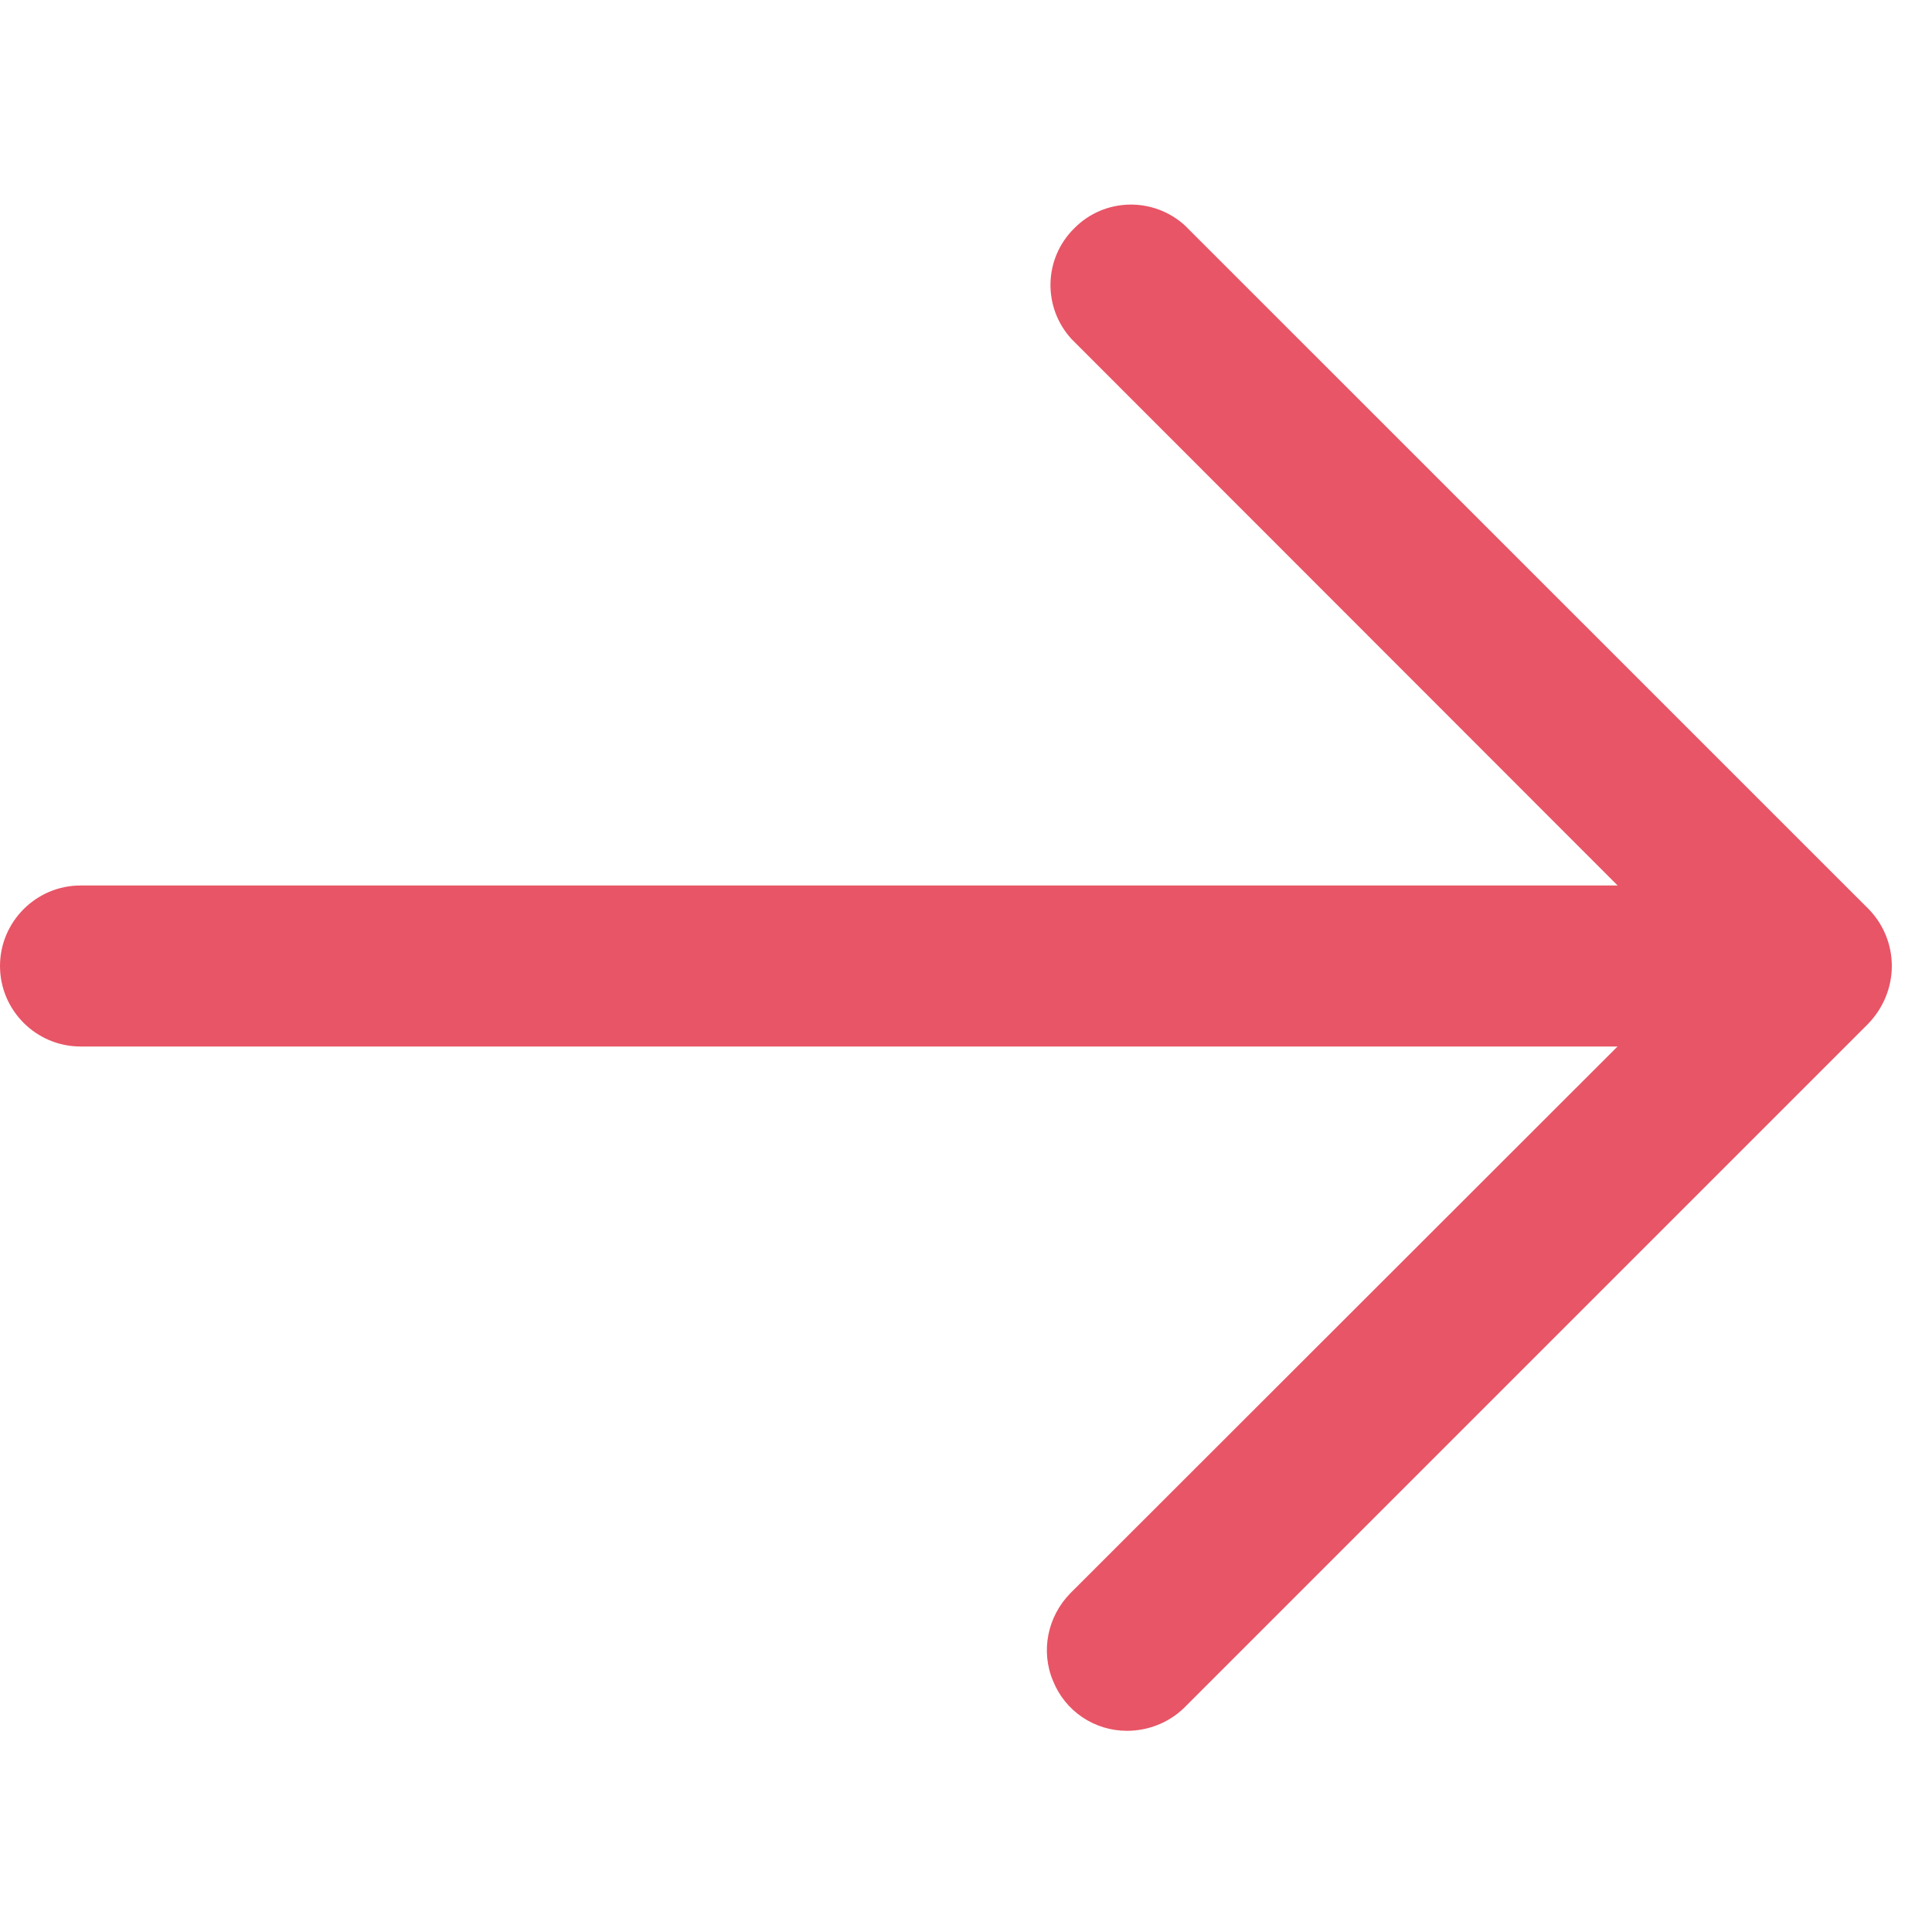
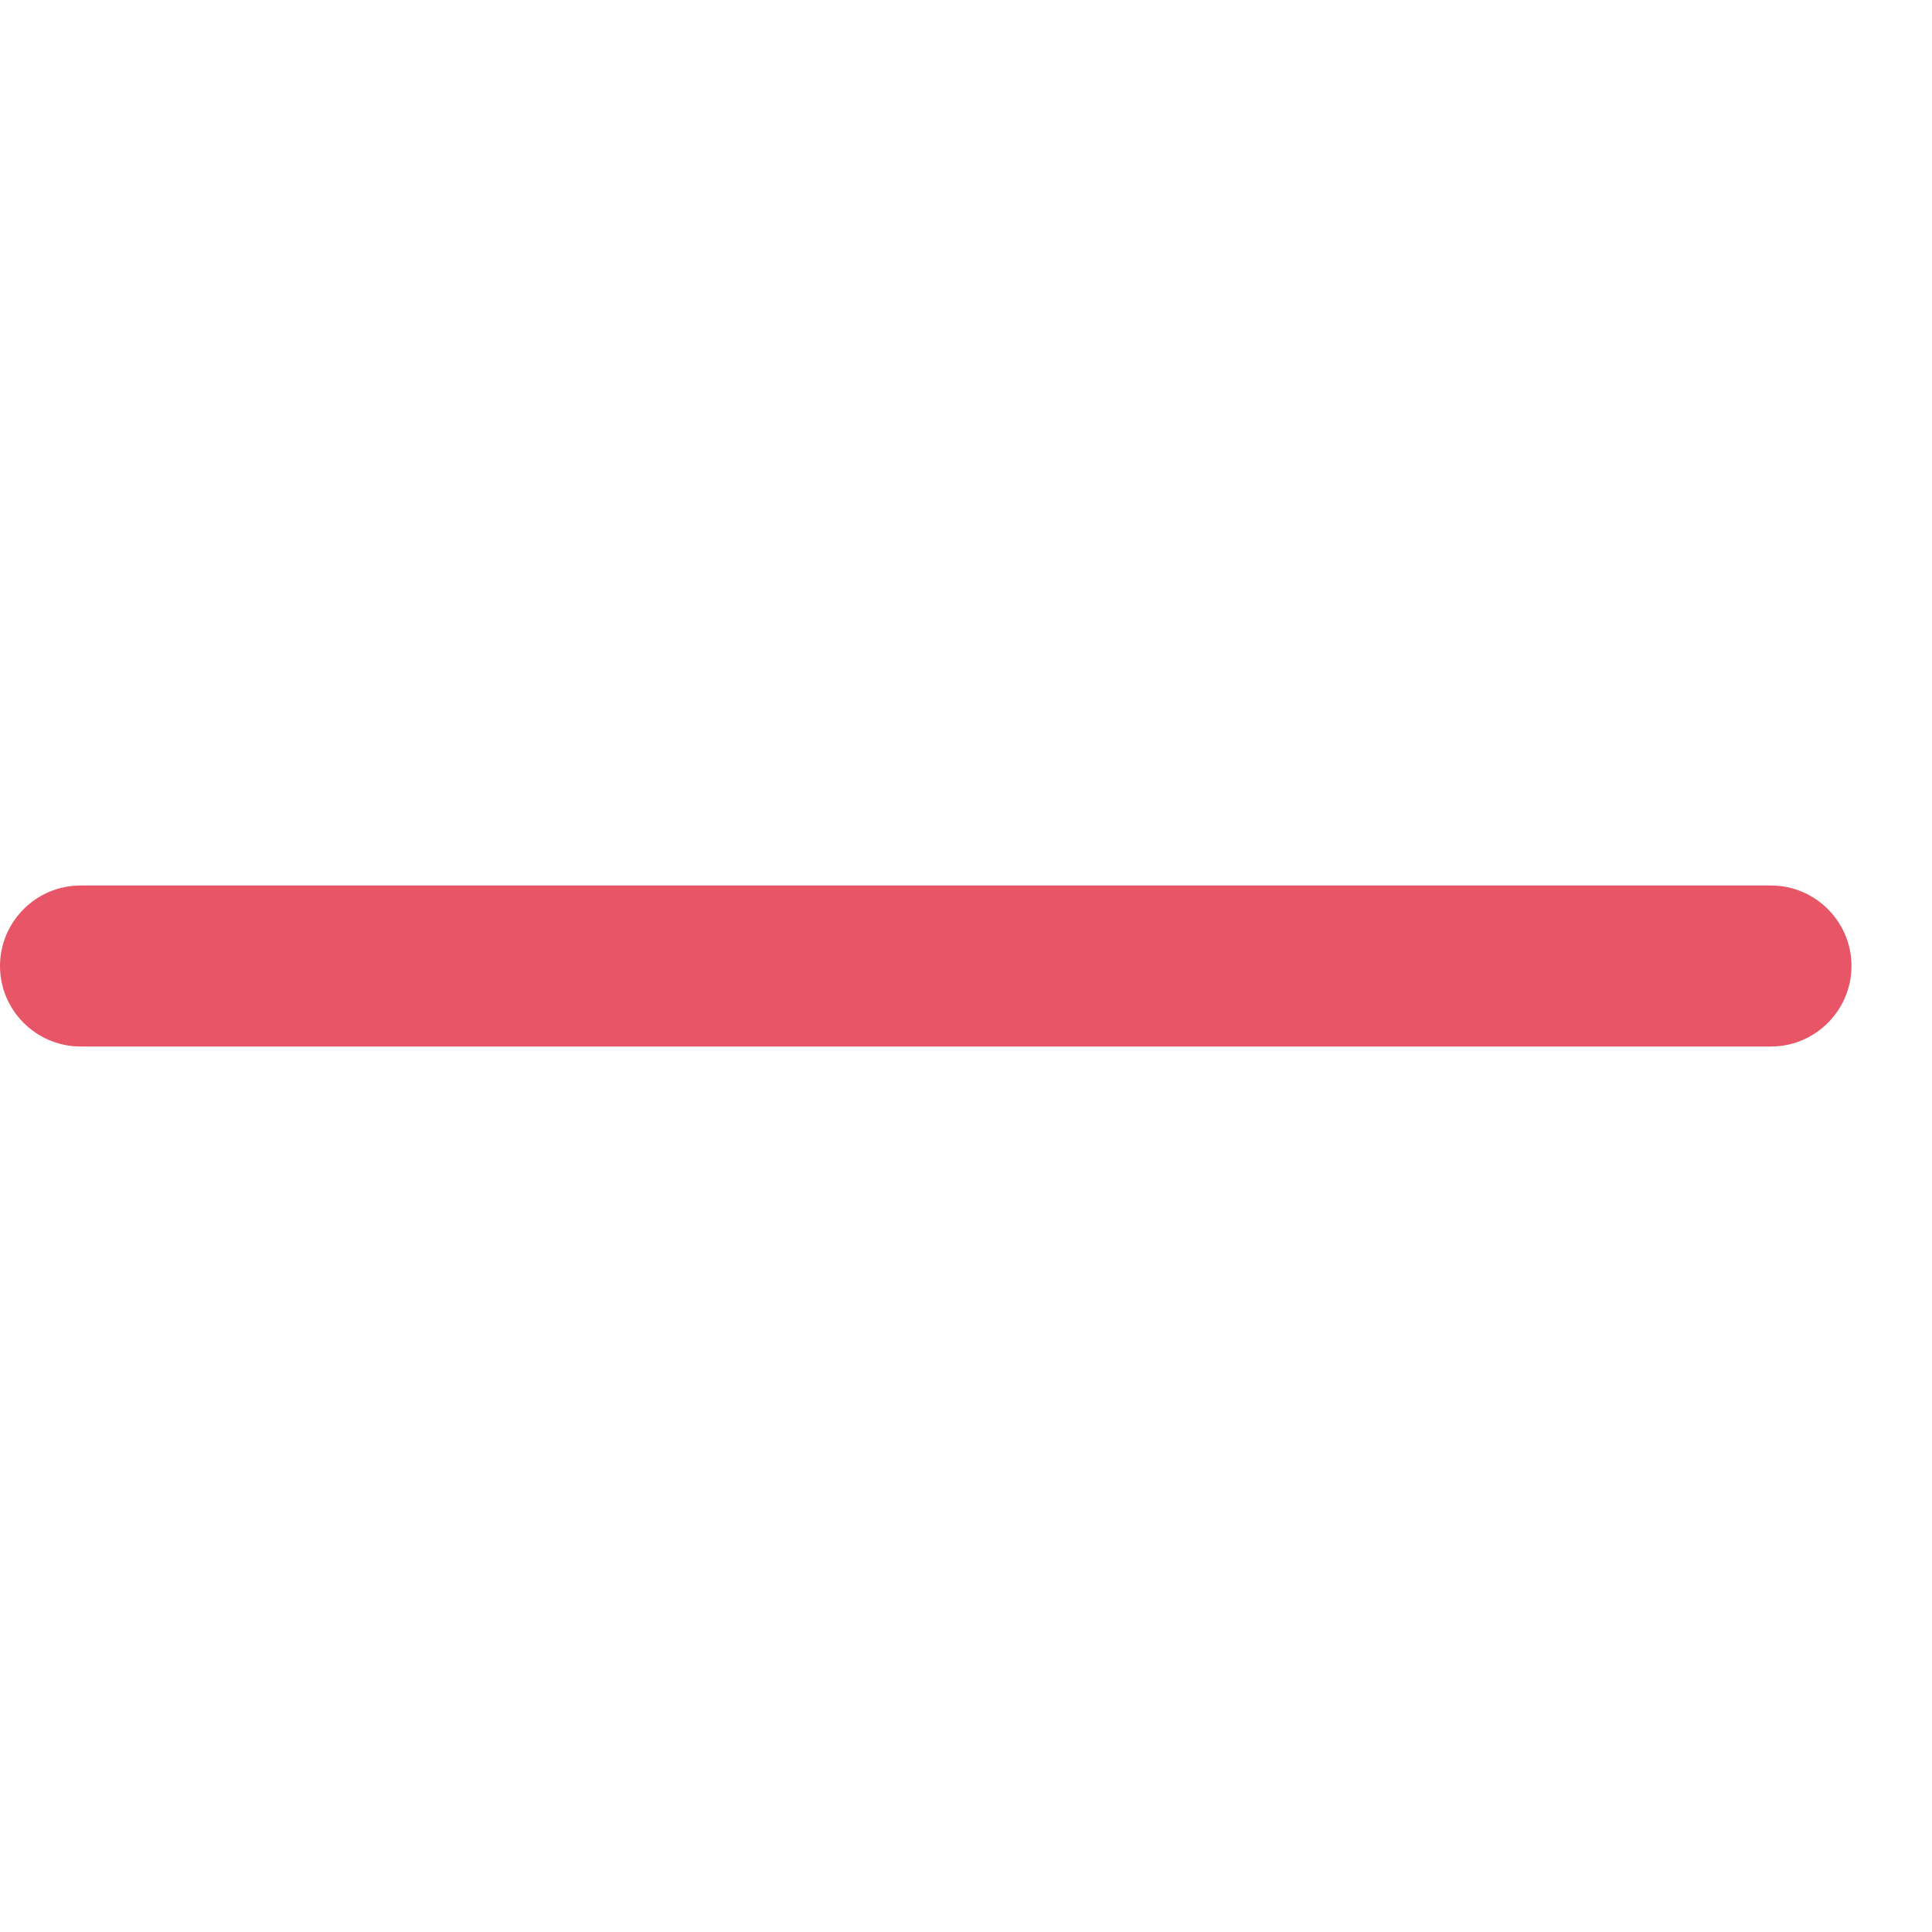
<svg xmlns="http://www.w3.org/2000/svg" width="15px" height="15px" viewBox="0 0 15 15" version="1.1">
  <g id="surface1">
    <path style=" stroke:none;fill-rule:nonzero;fill:rgb(90.98%,33.333%,40%);fill-opacity:1;" d="M 13.75 8.125 L 0.625 8.125 C 0.281 8.125 0 7.844 0 7.5 C 0 7.156 0.281 6.875 0.625 6.875 L 13.75 6.875 C 14.094 6.875 14.375 7.156 14.375 7.5 C 14.375 7.844 14.094 8.125 13.75 8.125 Z M 13.75 8.125 " />
-     <path style=" stroke:none;fill-rule:nonzero;fill:rgb(90.98%,33.333%,40%);fill-opacity:1;" d="M 8.75 13.438 C 8.496 13.438 8.27 13.285 8.176 13.051 C 8.078 12.82 8.133 12.551 8.309 12.371 L 13.184 7.5 L 8.32 2.633 C 8.094 2.387 8.102 2.008 8.34 1.773 C 8.574 1.535 8.953 1.527 9.199 1.75 L 14.512 7.062 C 14.625 7.18 14.688 7.336 14.688 7.5 C 14.688 7.668 14.621 7.828 14.504 7.949 L 9.191 13.262 C 9.074 13.375 8.914 13.438 8.75 13.438 Z M 8.75 13.438 " />
  </g>
</svg>